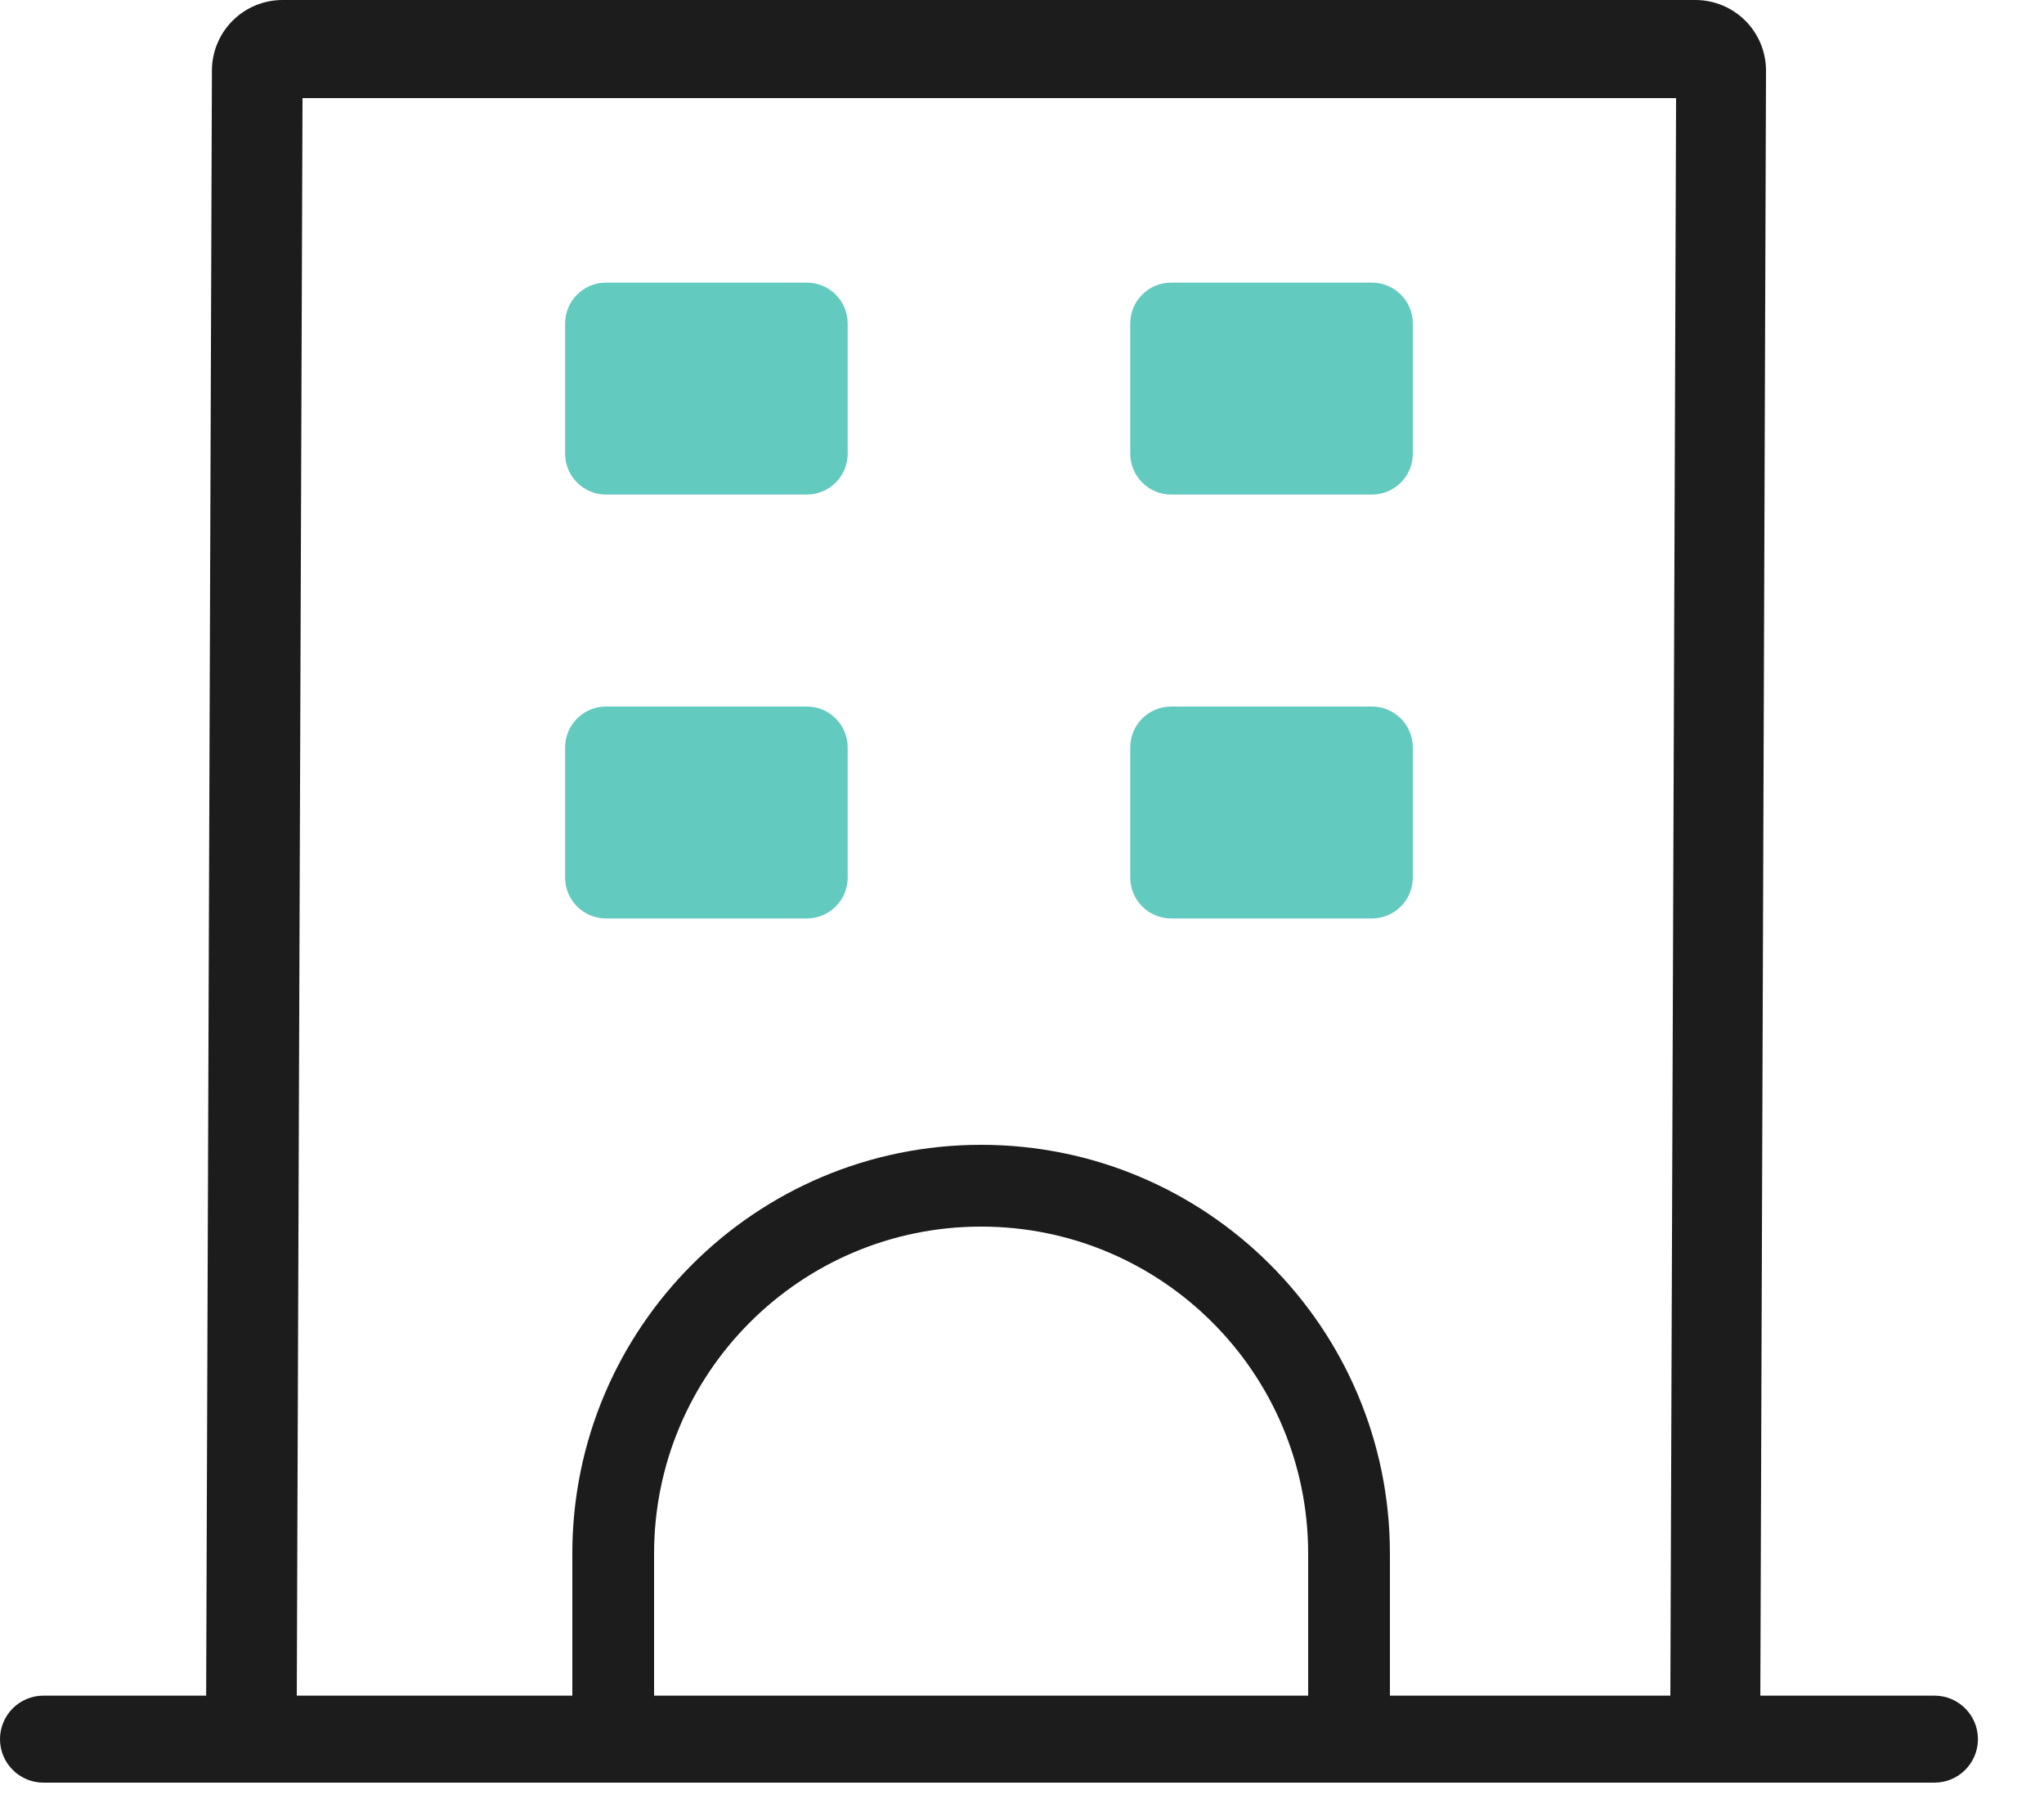
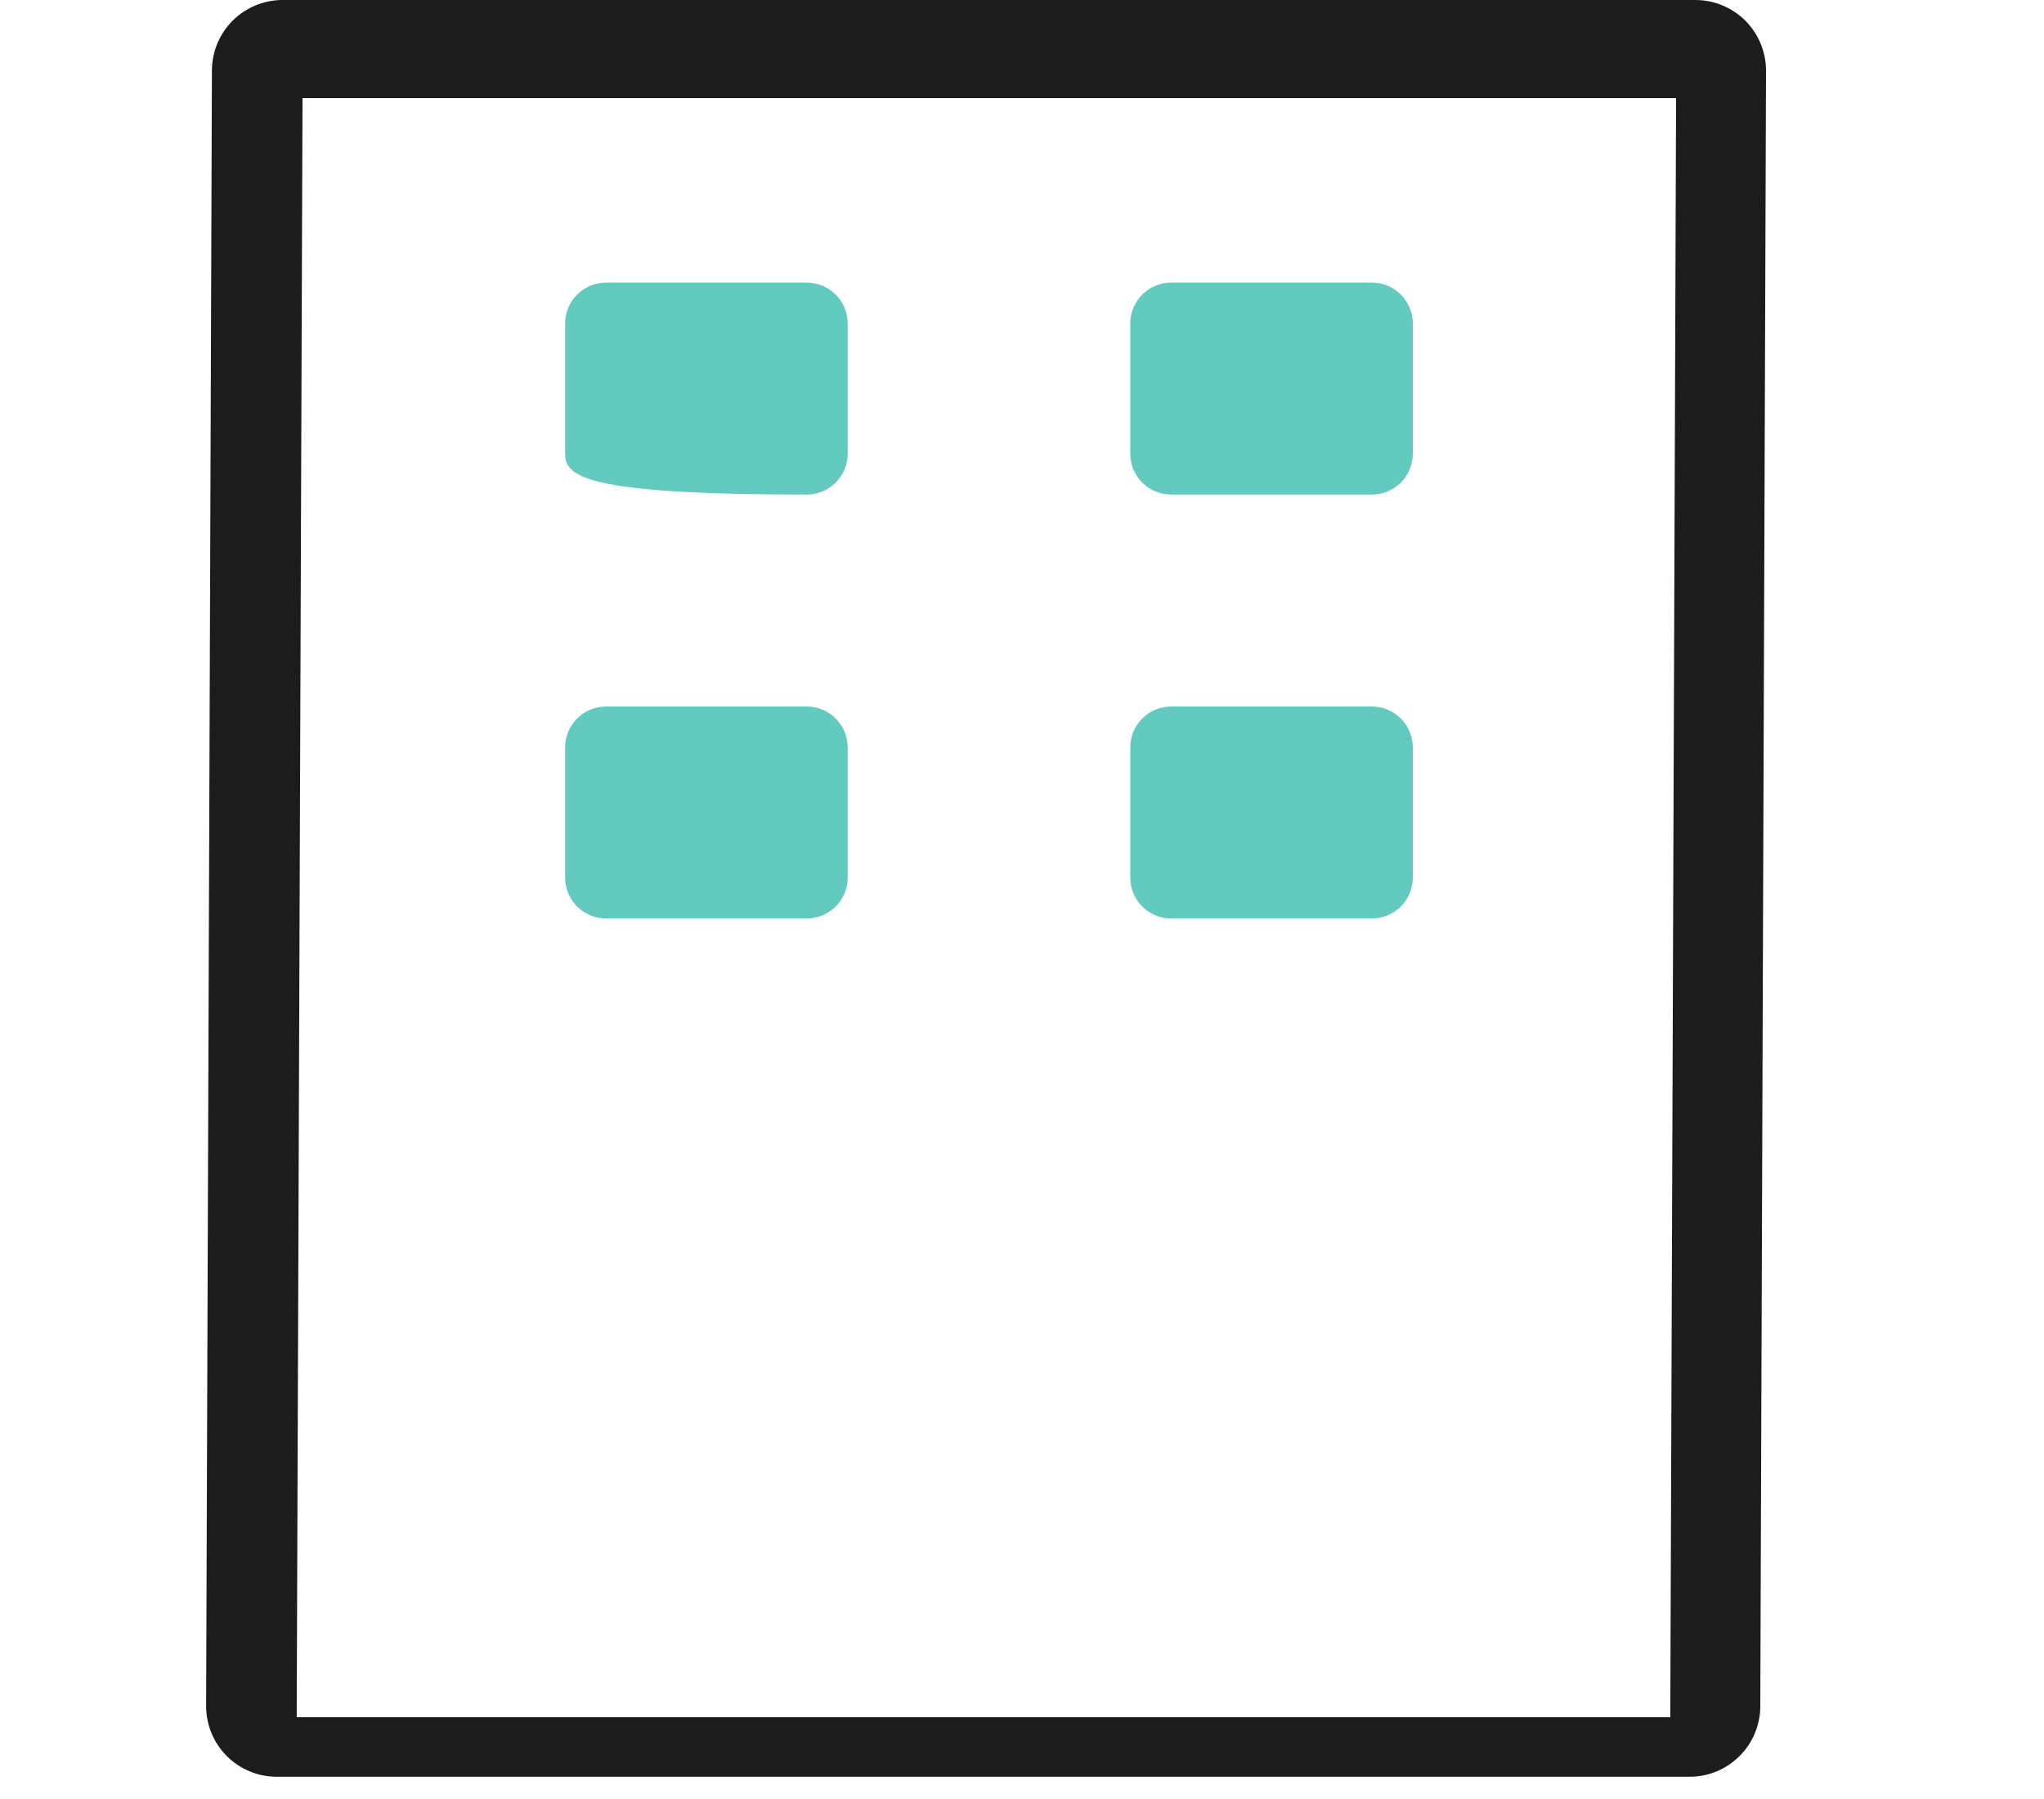
<svg xmlns="http://www.w3.org/2000/svg" width="25" height="22" viewBox="0 0 25 22" fill="none">
  <path d="M3.7 1.2L3.629 21H12.025H20.429L20.5 1.2H12.096H3.7ZM3.456 0H20.736C20.965 0 21.185 0.091 21.347 0.253C21.509 0.415 21.6 0.635 21.6 0.864L21.53 20.864C21.53 21.093 21.439 21.313 21.276 21.475C21.114 21.637 20.895 21.728 20.666 21.728H3.385C3.156 21.728 2.936 21.637 2.774 21.475C2.612 21.313 2.521 21.093 2.521 20.864L2.592 0.864C2.592 0.635 2.683 0.415 2.845 0.253C3.007 0.091 3.227 0 3.456 0Z" fill="#1D1C1C" />
-   <path d="M0 21.268C0 20.974 0.238 20.736 0.532 20.736H12.096H23.66C23.954 20.736 24.192 20.974 24.192 21.268C24.192 21.562 23.954 21.8 23.66 21.8H0.532C0.238 21.8 0 21.562 0 21.268Z" fill="#1D1C1C" />
-   <path d="M6.912 3.956C6.912 3.68 7.136 3.456 7.412 3.456H9.868C10.144 3.456 10.368 3.68 10.368 3.956V5.548C10.368 5.824 10.144 6.048 9.868 6.048H7.412C7.136 6.048 6.912 5.824 6.912 5.548V3.956Z" fill="#63CAC0" />
-   <path d="M16 19C16 16.791 14.209 15 12 15C9.791 15 8 16.791 8 19V21H16V19ZM17 21.5H7V19C7 16.239 9.239 14 12 14C14.761 14 17 16.239 17 19V21.5Z" fill="#1D1C1C" />
+   <path d="M6.912 3.956C6.912 3.68 7.136 3.456 7.412 3.456H9.868C10.144 3.456 10.368 3.68 10.368 3.956V5.548C10.368 5.824 10.144 6.048 9.868 6.048C7.136 6.048 6.912 5.824 6.912 5.548V3.956Z" fill="#63CAC0" />
  <path d="M6.912 9.14C6.912 8.864 7.136 8.64 7.412 8.64H9.868C10.144 8.64 10.368 8.864 10.368 9.14V10.732C10.368 11.008 10.144 11.232 9.868 11.232H7.412C7.136 11.232 6.912 11.008 6.912 10.732V9.14ZM13.824 3.956C13.824 3.68 14.048 3.456 14.324 3.456H16.78C17.056 3.456 17.28 3.68 17.28 3.956V5.548C17.28 5.824 17.056 6.048 16.78 6.048H14.324C14.048 6.048 13.824 5.824 13.824 5.548V3.956ZM13.824 9.14C13.824 8.864 14.048 8.64 14.324 8.64H16.78C17.056 8.64 17.28 8.864 17.28 9.14V10.732C17.28 11.008 17.056 11.232 16.78 11.232H14.324C14.048 11.232 13.824 11.008 13.824 10.732V9.14Z" fill="#63CAC0" />
</svg>